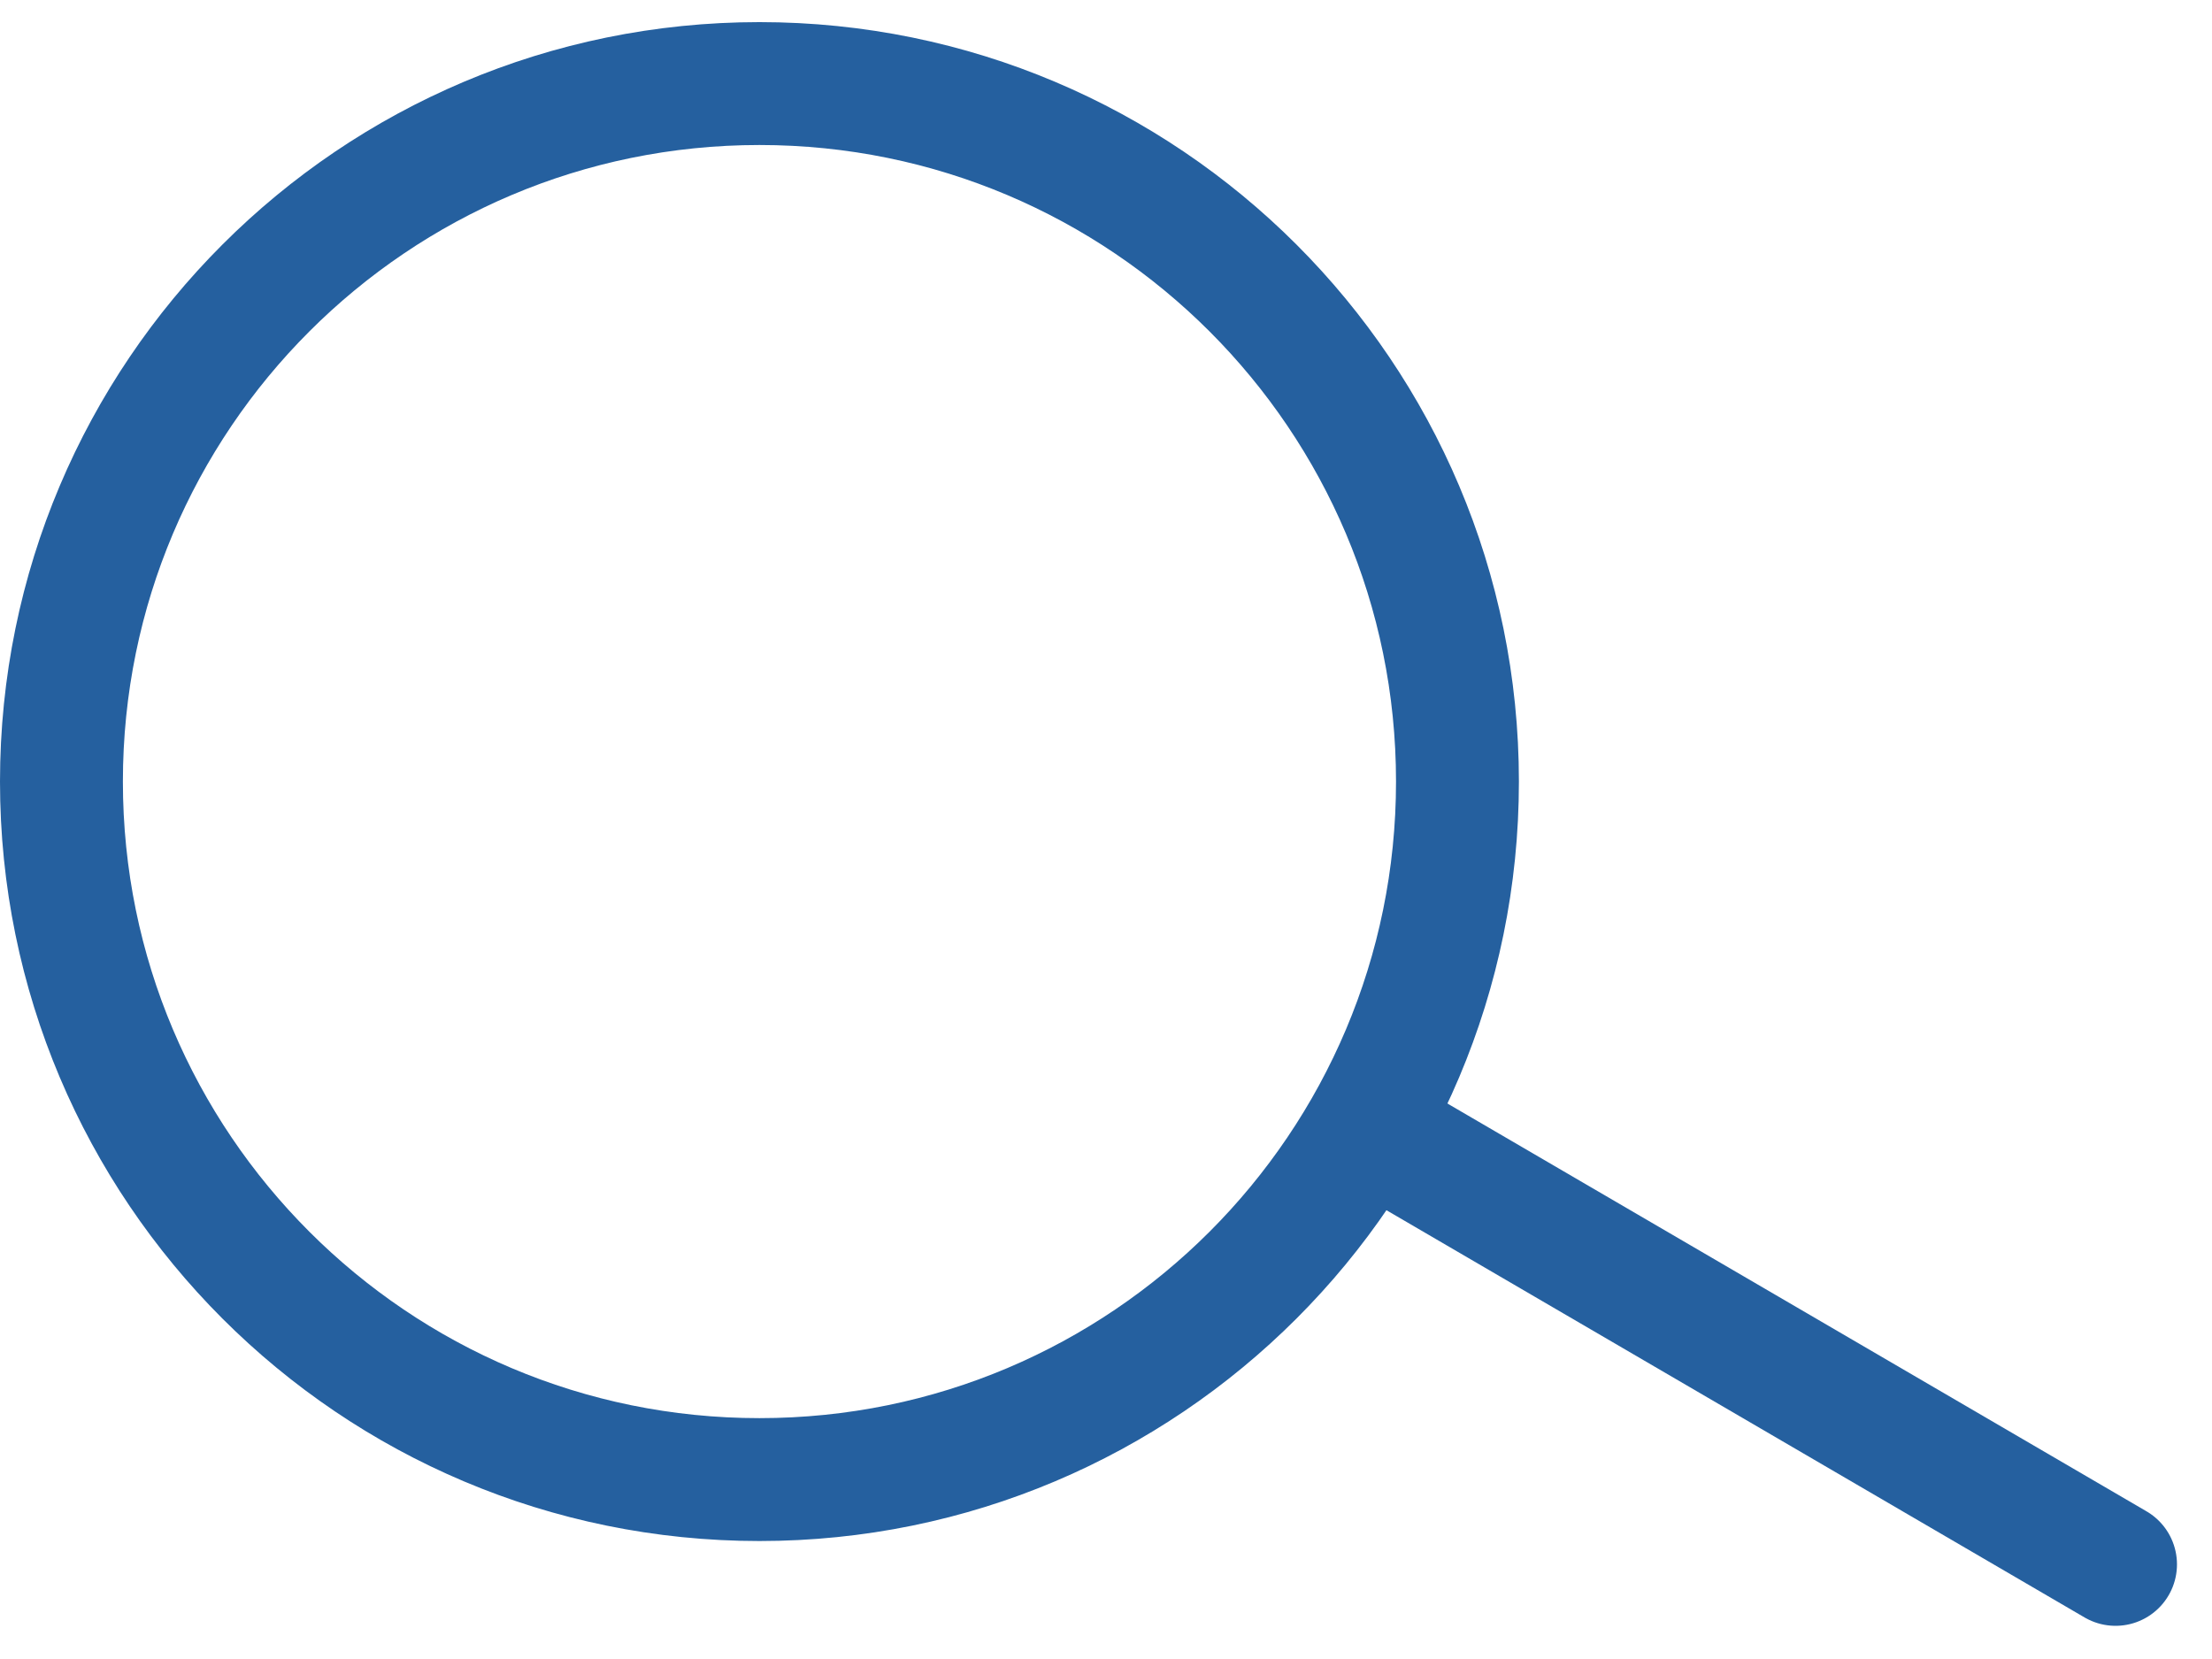
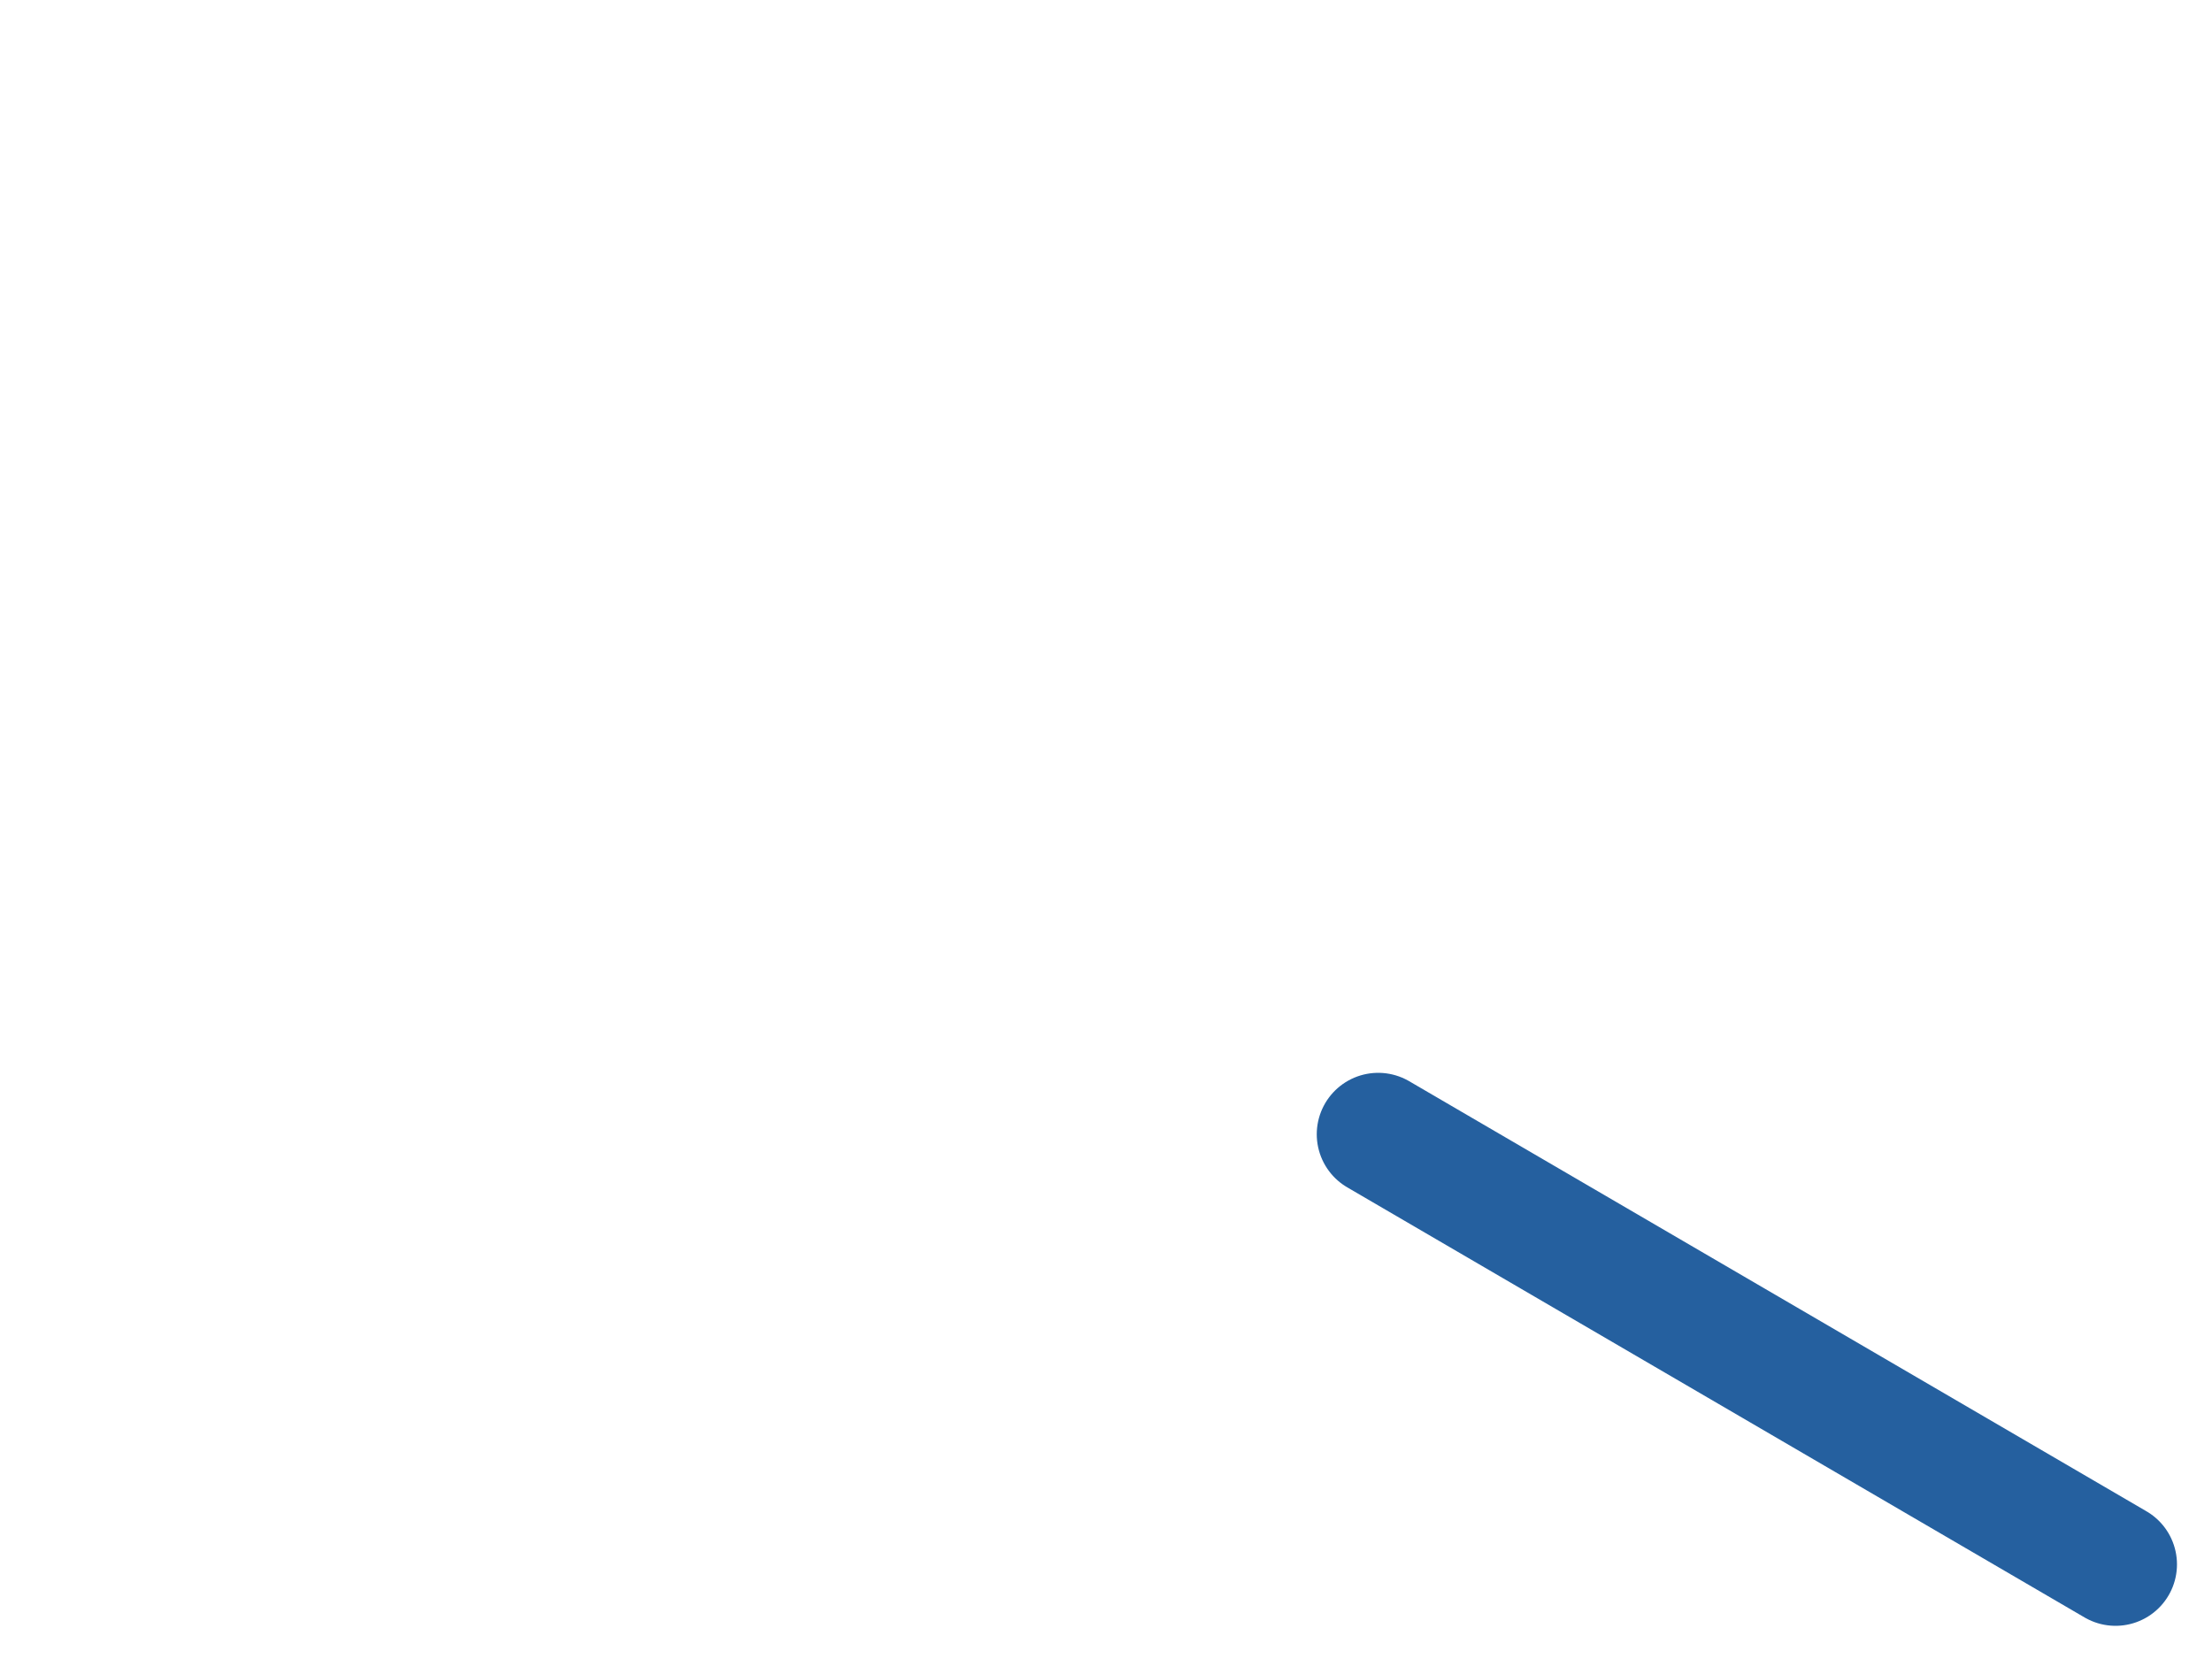
<svg xmlns="http://www.w3.org/2000/svg" width="36" height="27" fill="none">
-   <path d="M12.36 24.08c6.274 0 11.36-5.086 11.36-11.36 0-6.274-5.086-11.36-11.36-11.36C6.086 1.36 1 6.446 1 12.72c0 6.274 5.086 11.36 11.36 11.36z" stroke="#25609F" stroke-width="2" stroke-linecap="round" stroke-linejoin="round" />
  <path d="M34.43 25.46l-12-7" stroke="#25609F" stroke-width="2" stroke-linecap="round" />
</svg>